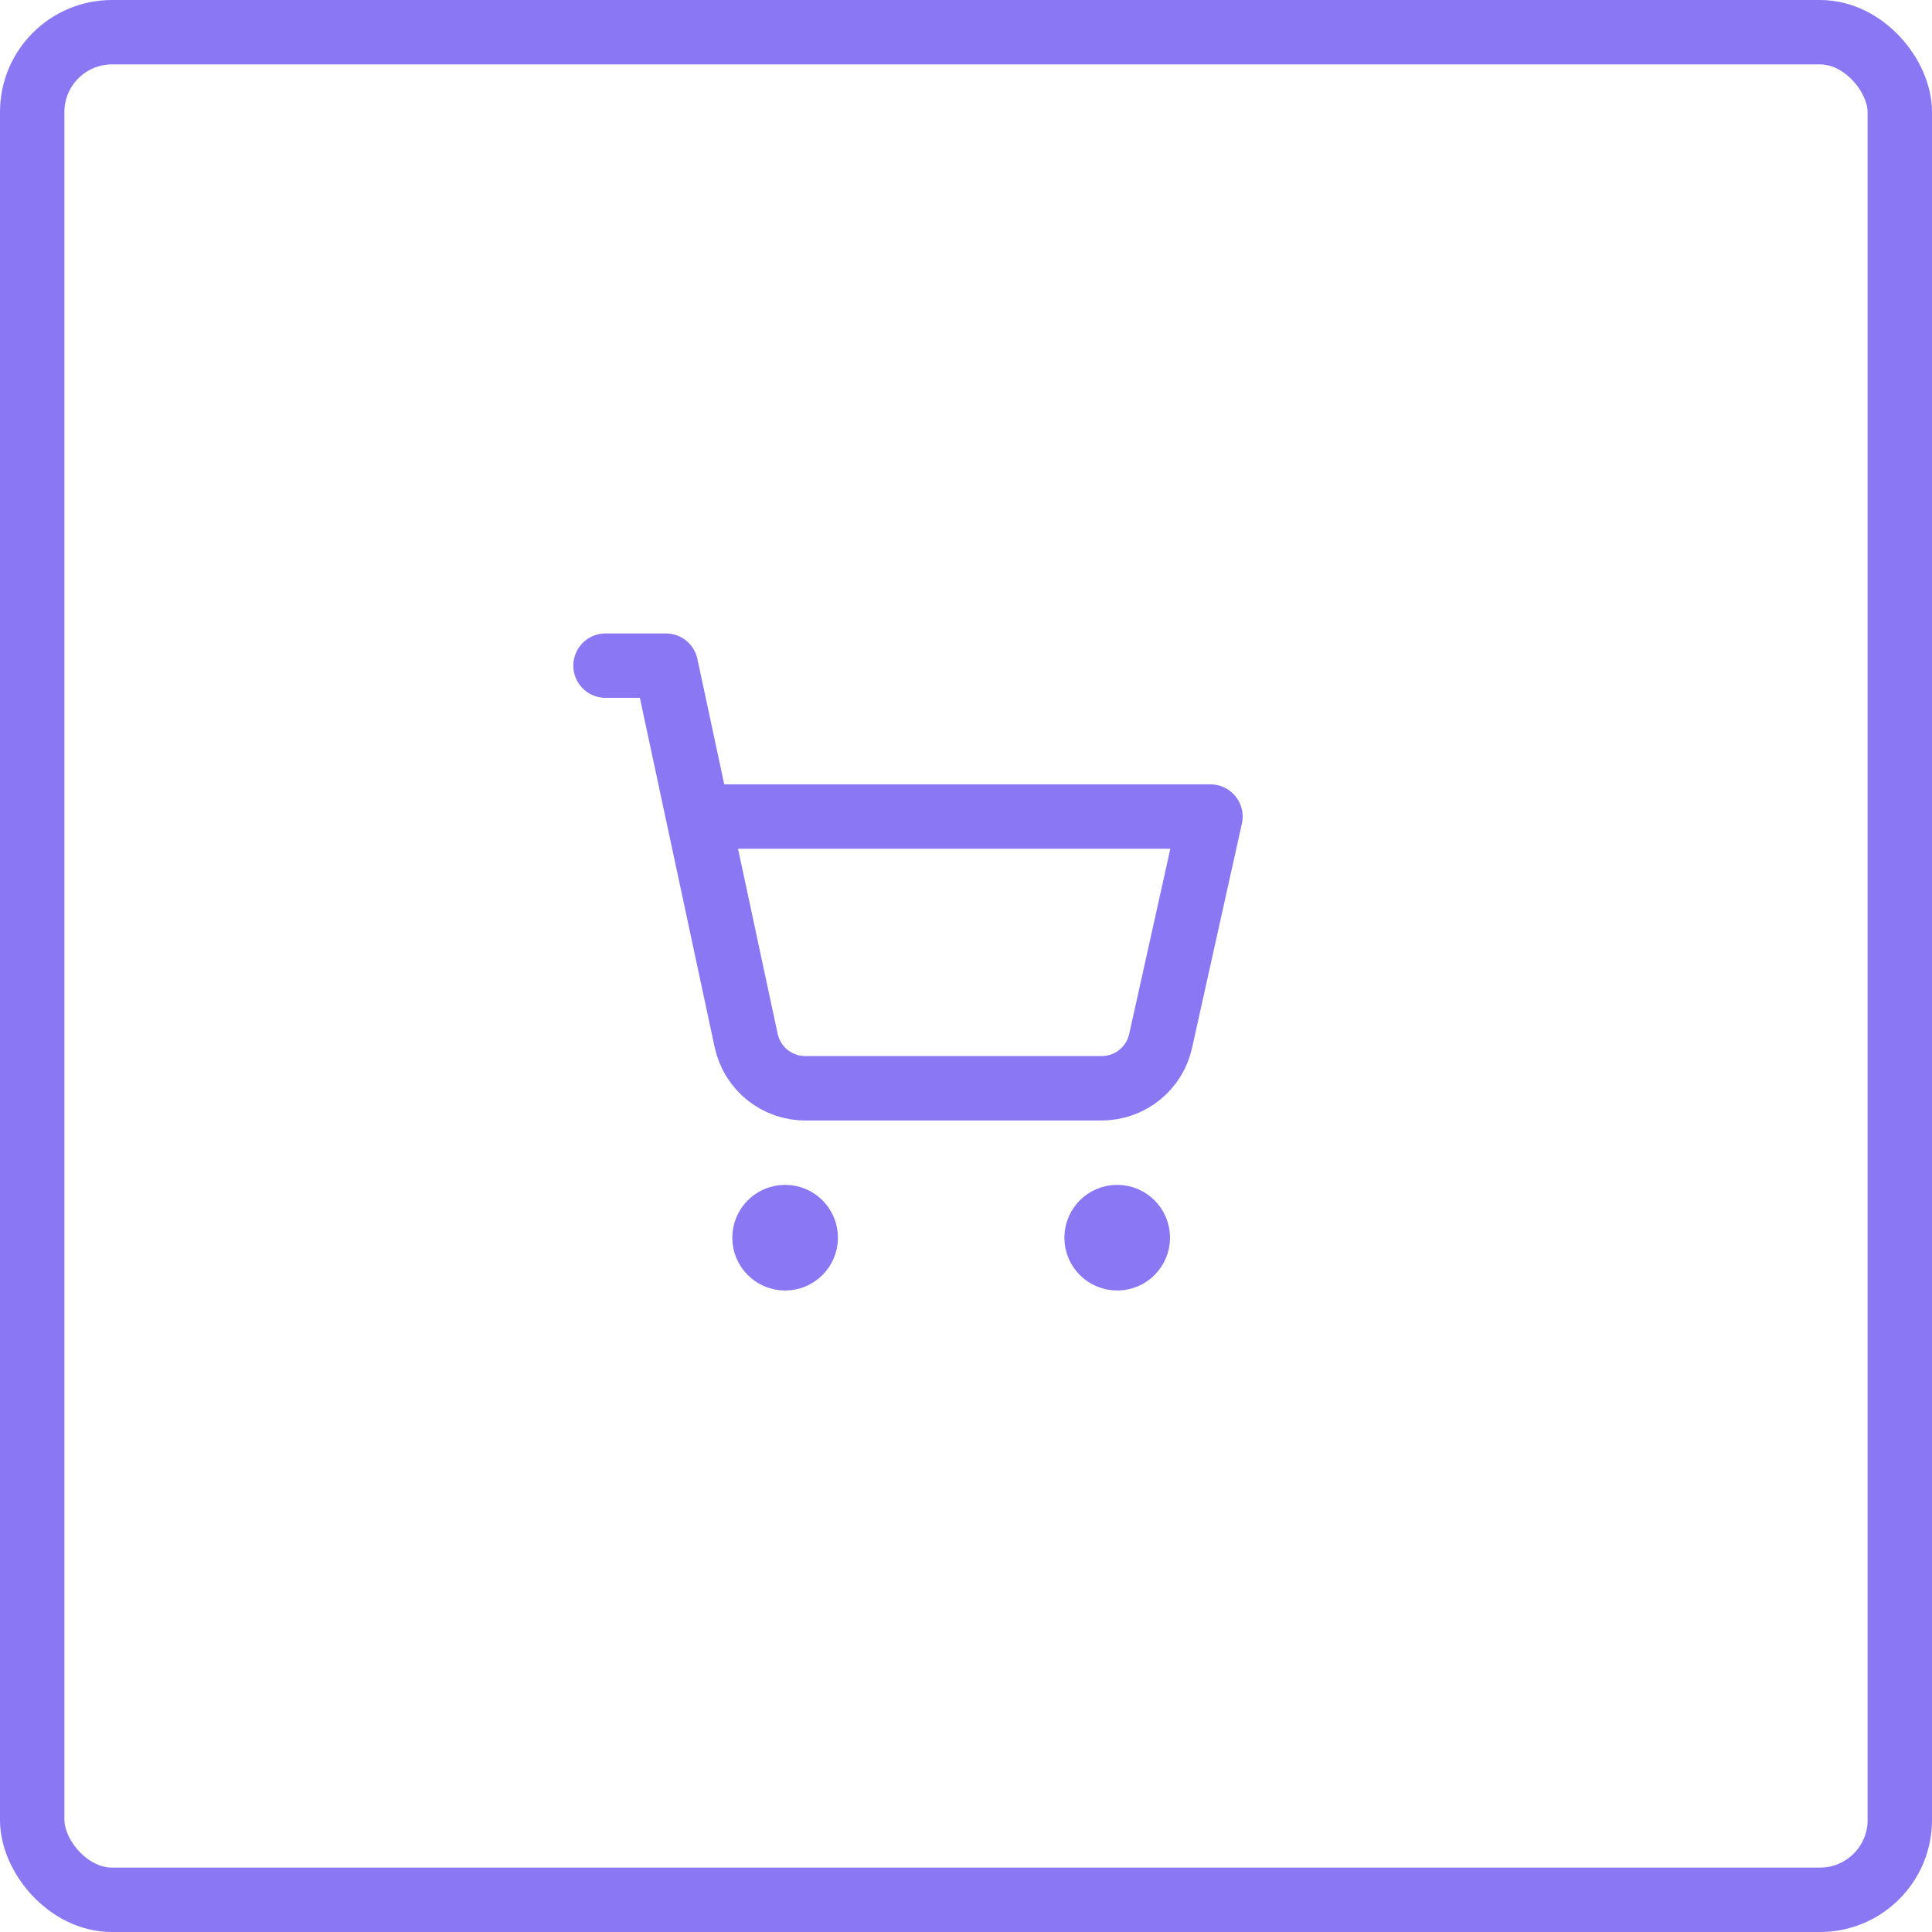
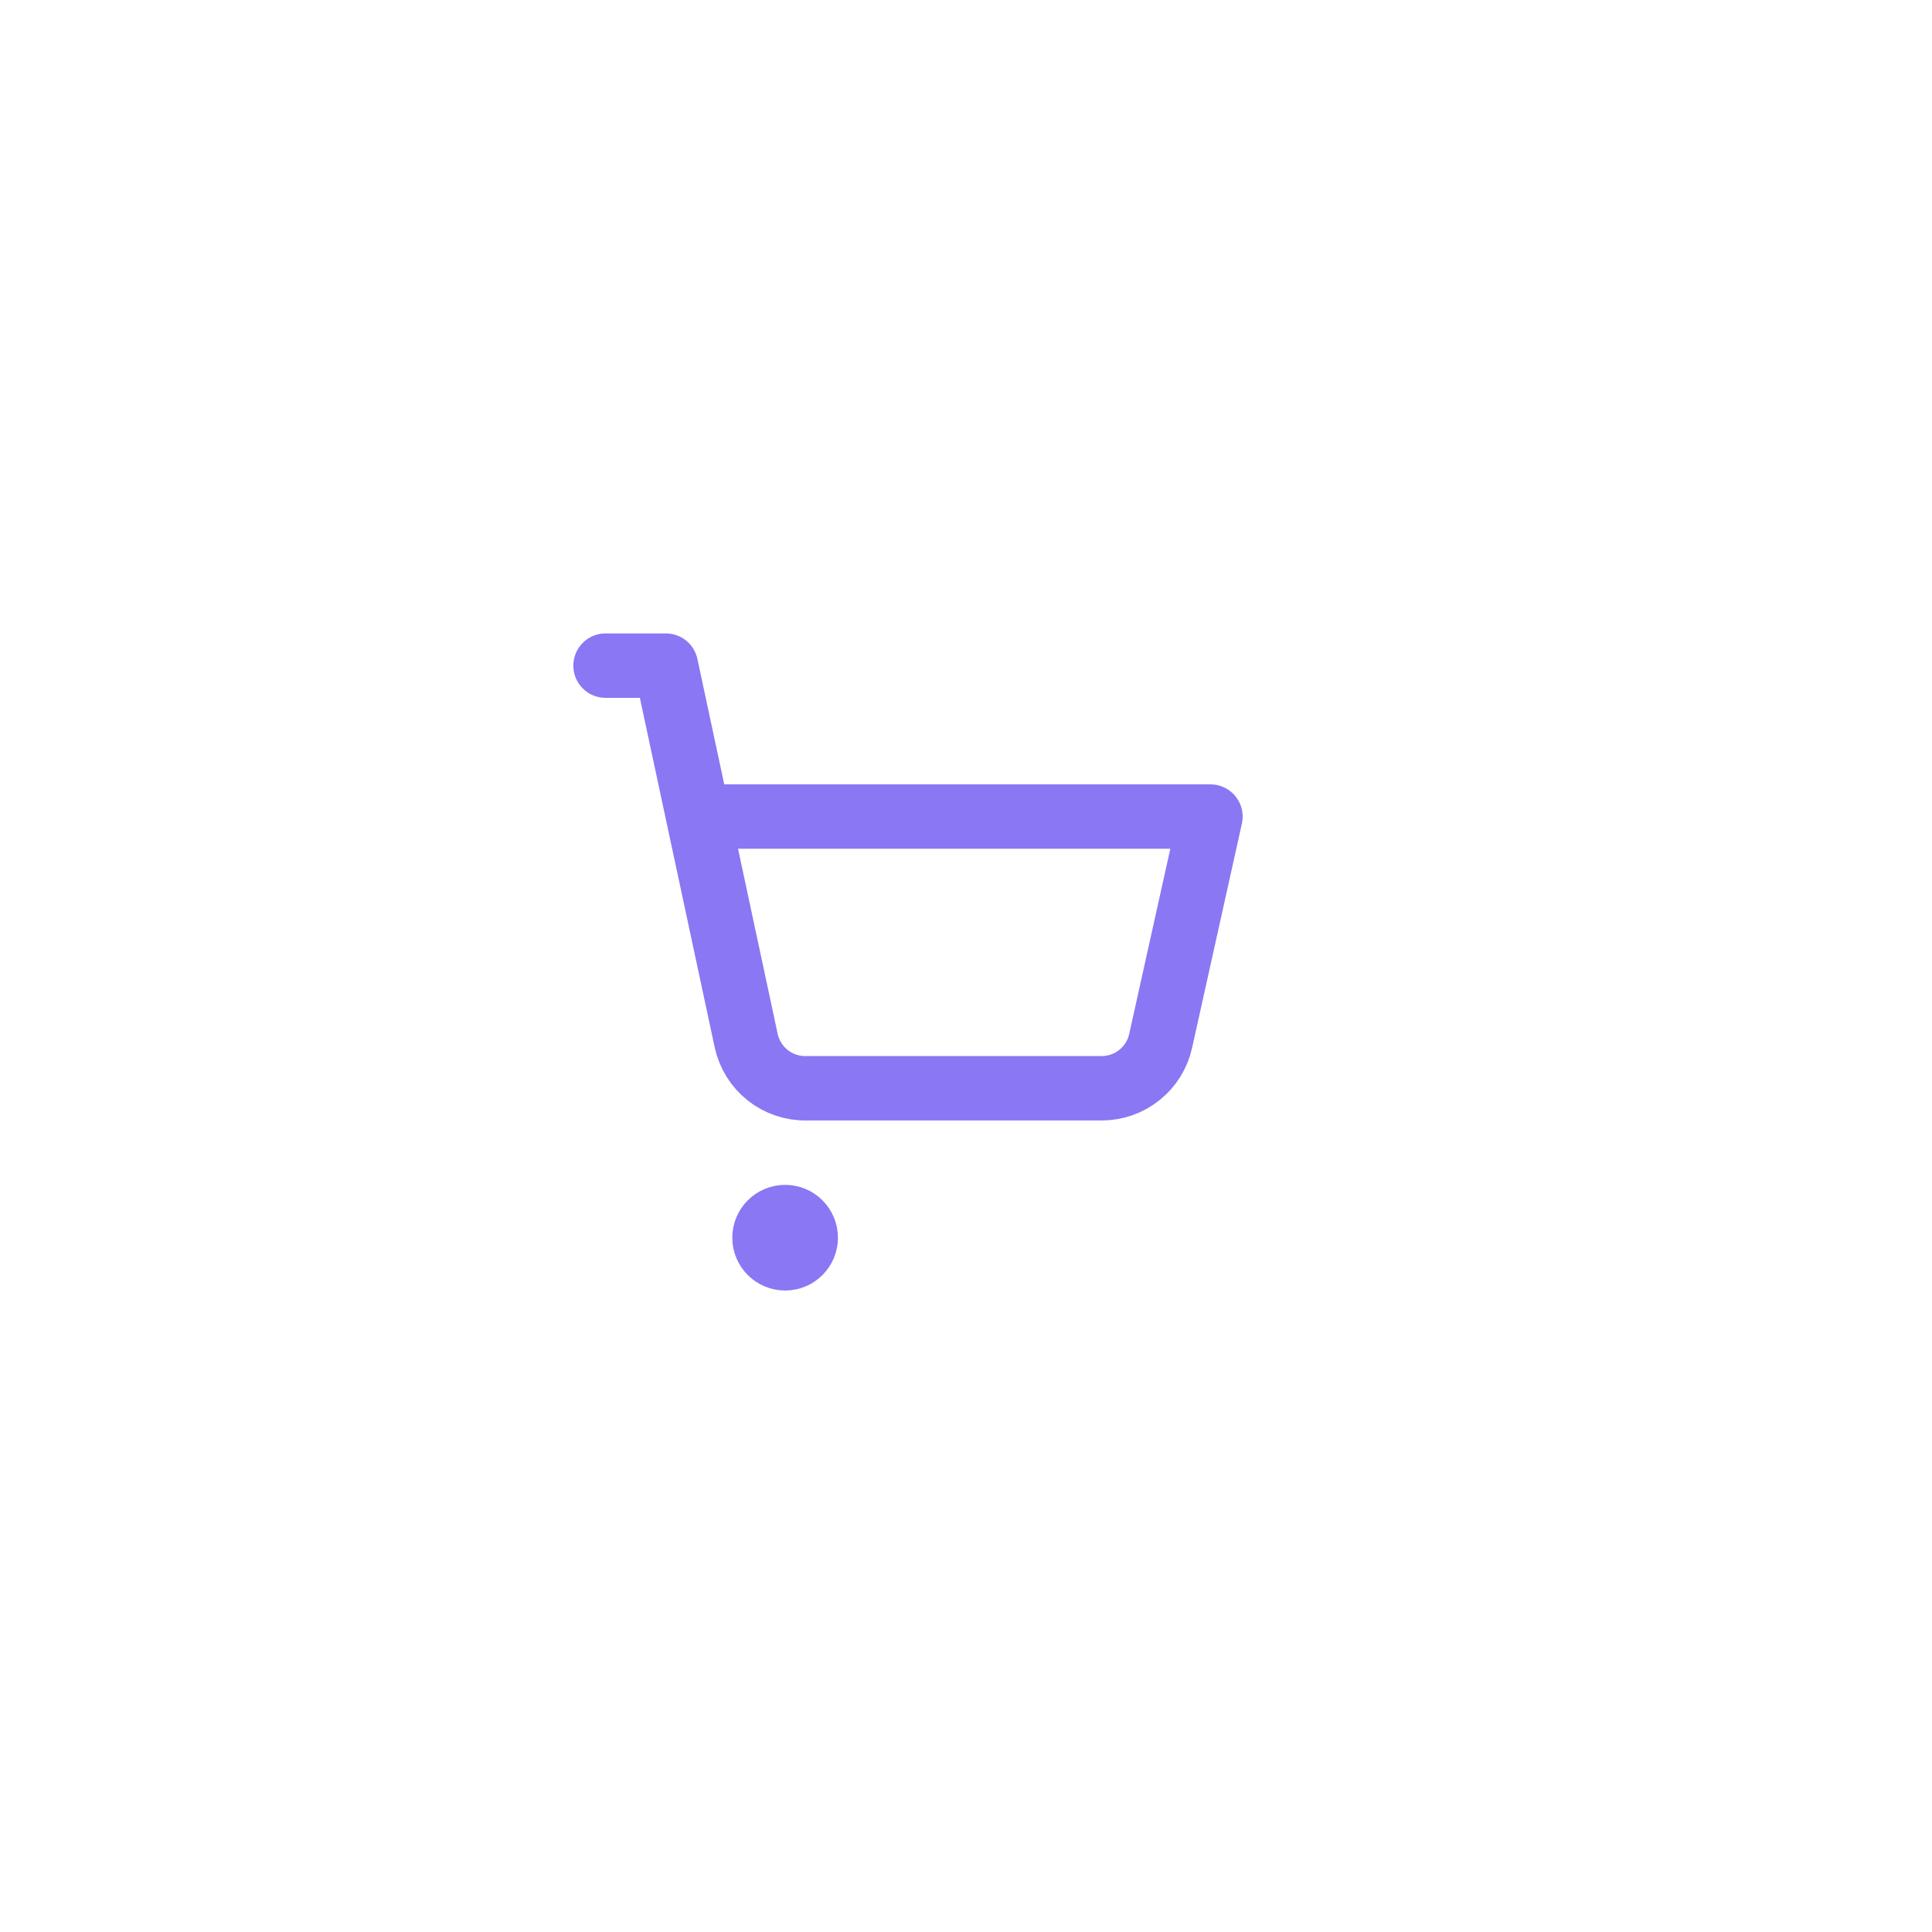
<svg xmlns="http://www.w3.org/2000/svg" width="60" height="60" viewBox="0 0 60 60" fill="none">
-   <rect x="1" y="1" width="58" height="58" rx="2.478" stroke="#8977F3" stroke-width="2" />
  <path d="M24.383 39.375C24.901 39.375 25.32 38.955 25.32 38.438C25.32 37.92 24.901 37.5 24.383 37.5C23.865 37.5 23.445 37.92 23.445 38.438C23.445 38.955 23.865 39.375 24.383 39.375Z" fill="#8977F3" stroke="#8977F3" stroke-width="1.406" stroke-linecap="round" stroke-linejoin="round" />
-   <path d="M34.695 39.375C35.213 39.375 35.633 38.955 35.633 38.438C35.633 37.92 35.213 37.5 34.695 37.5C34.178 37.5 33.758 37.92 33.758 38.438C33.758 38.955 34.178 39.375 34.695 39.375Z" fill="#8977F3" stroke="#8977F3" stroke-width="1.406" stroke-linecap="round" stroke-linejoin="round" />
  <path d="M18.805 20.672H20.68L23.173 32.316C23.265 32.742 23.502 33.123 23.844 33.394C24.187 33.664 24.612 33.807 25.048 33.797H34.217C34.644 33.796 35.058 33.65 35.39 33.382C35.722 33.115 35.954 32.742 36.045 32.325L37.592 25.359H21.683" stroke="#8977F3" stroke-width="2" stroke-linecap="round" stroke-linejoin="round" />
</svg>